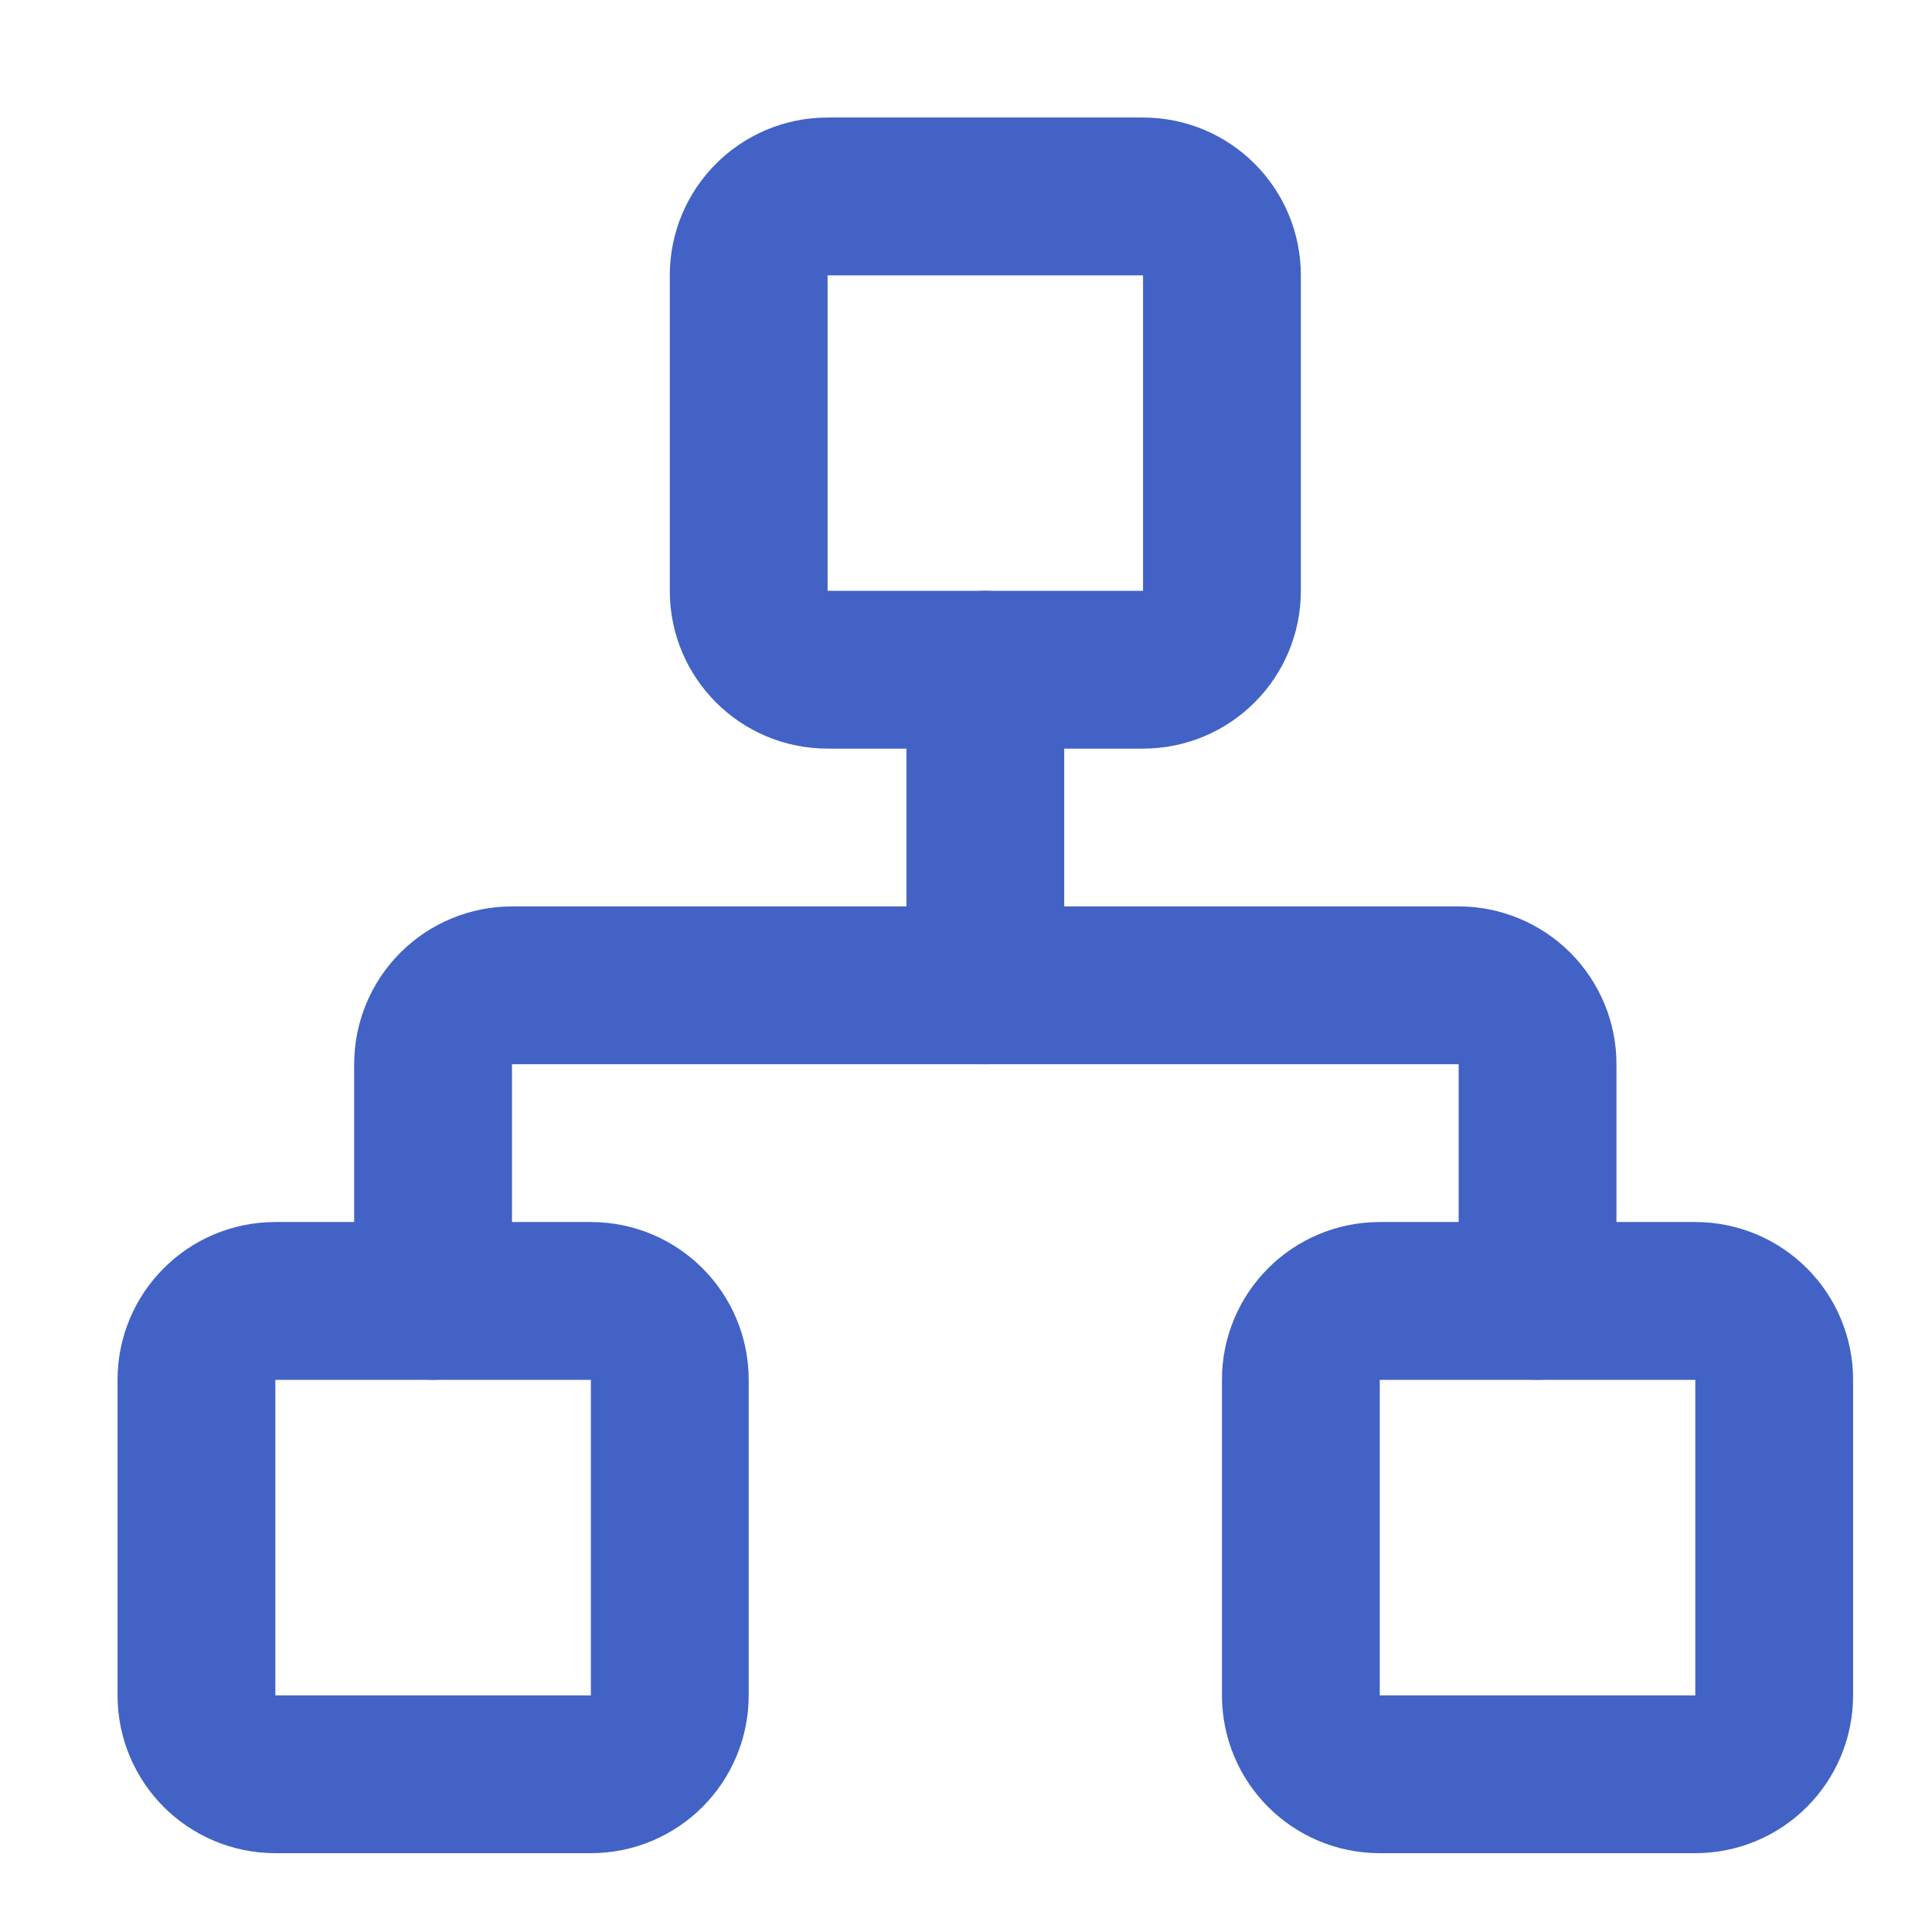
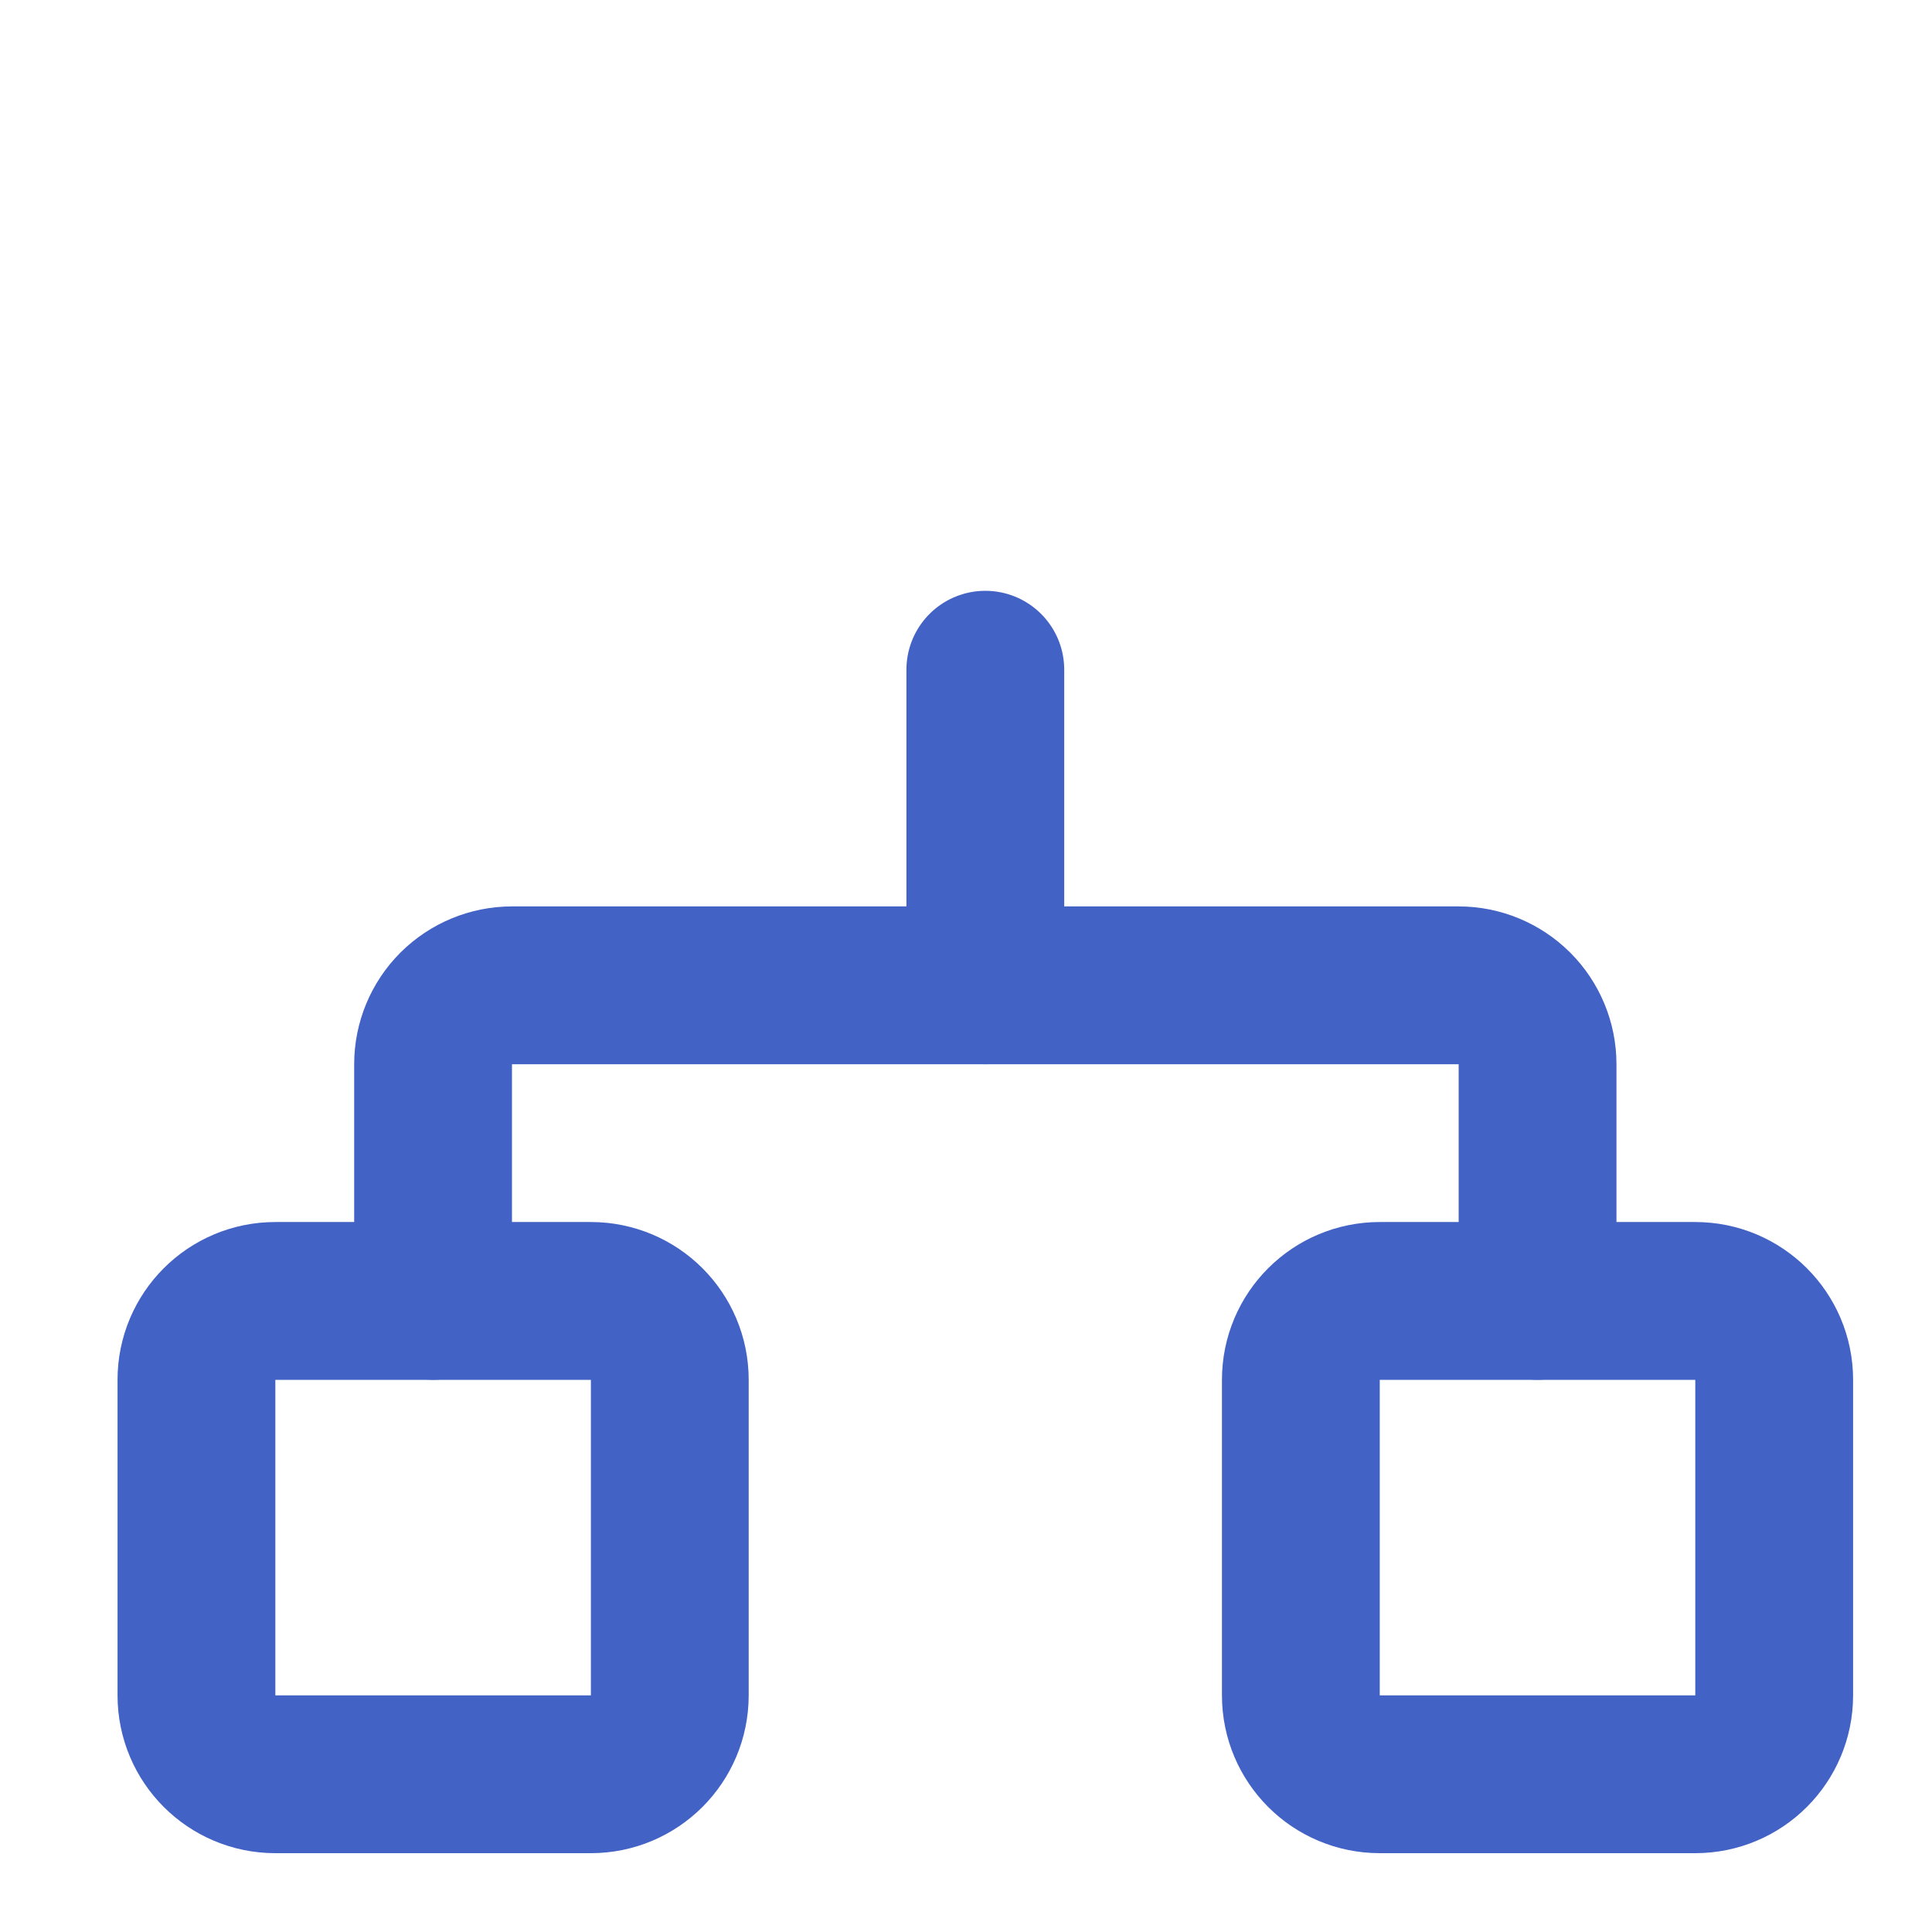
<svg xmlns="http://www.w3.org/2000/svg" width="25" height="25" viewBox="0 0 25 25" fill="none">
  <path d="M21.937 16.834H17.854C17.29 16.834 16.833 17.291 16.833 17.854V21.938C16.833 22.502 17.29 22.959 17.854 22.959H21.937C22.501 22.959 22.958 22.502 22.958 21.938V17.854C22.958 17.291 22.501 16.834 21.937 16.834Z" stroke="#4262C5" stroke-width="2.042" stroke-linecap="round" stroke-linejoin="round" />
  <path d="M7.646 16.834H3.563C2.999 16.834 2.542 17.291 2.542 17.854V21.938C2.542 22.502 2.999 22.959 3.563 22.959H7.646C8.21 22.959 8.667 22.502 8.667 21.938V17.854C8.667 17.291 8.21 16.834 7.646 16.834Z" stroke="#4262C5" stroke-width="2.042" stroke-linecap="round" stroke-linejoin="round" />
-   <path d="M14.792 2.542H10.708C10.145 2.542 9.688 2.999 9.688 3.562V7.646C9.688 8.209 10.145 8.666 10.708 8.666H14.792C15.355 8.666 15.812 8.209 15.812 7.646V3.562C15.812 2.999 15.355 2.542 14.792 2.542Z" stroke="#4262C5" stroke-width="2.042" stroke-linecap="round" stroke-linejoin="round" />
  <path d="M5.604 16.833V13.771C5.604 13.5 5.712 13.24 5.903 13.049C6.095 12.858 6.354 12.75 6.625 12.75H18.875C19.146 12.75 19.405 12.858 19.597 13.049C19.788 13.24 19.896 13.5 19.896 13.771V16.833" stroke="#4262C5" stroke-width="2.042" stroke-linecap="round" stroke-linejoin="round" />
  <path d="M12.75 12.75V8.666" stroke="#4262C5" stroke-width="2.042" stroke-linecap="round" stroke-linejoin="round" />
</svg>